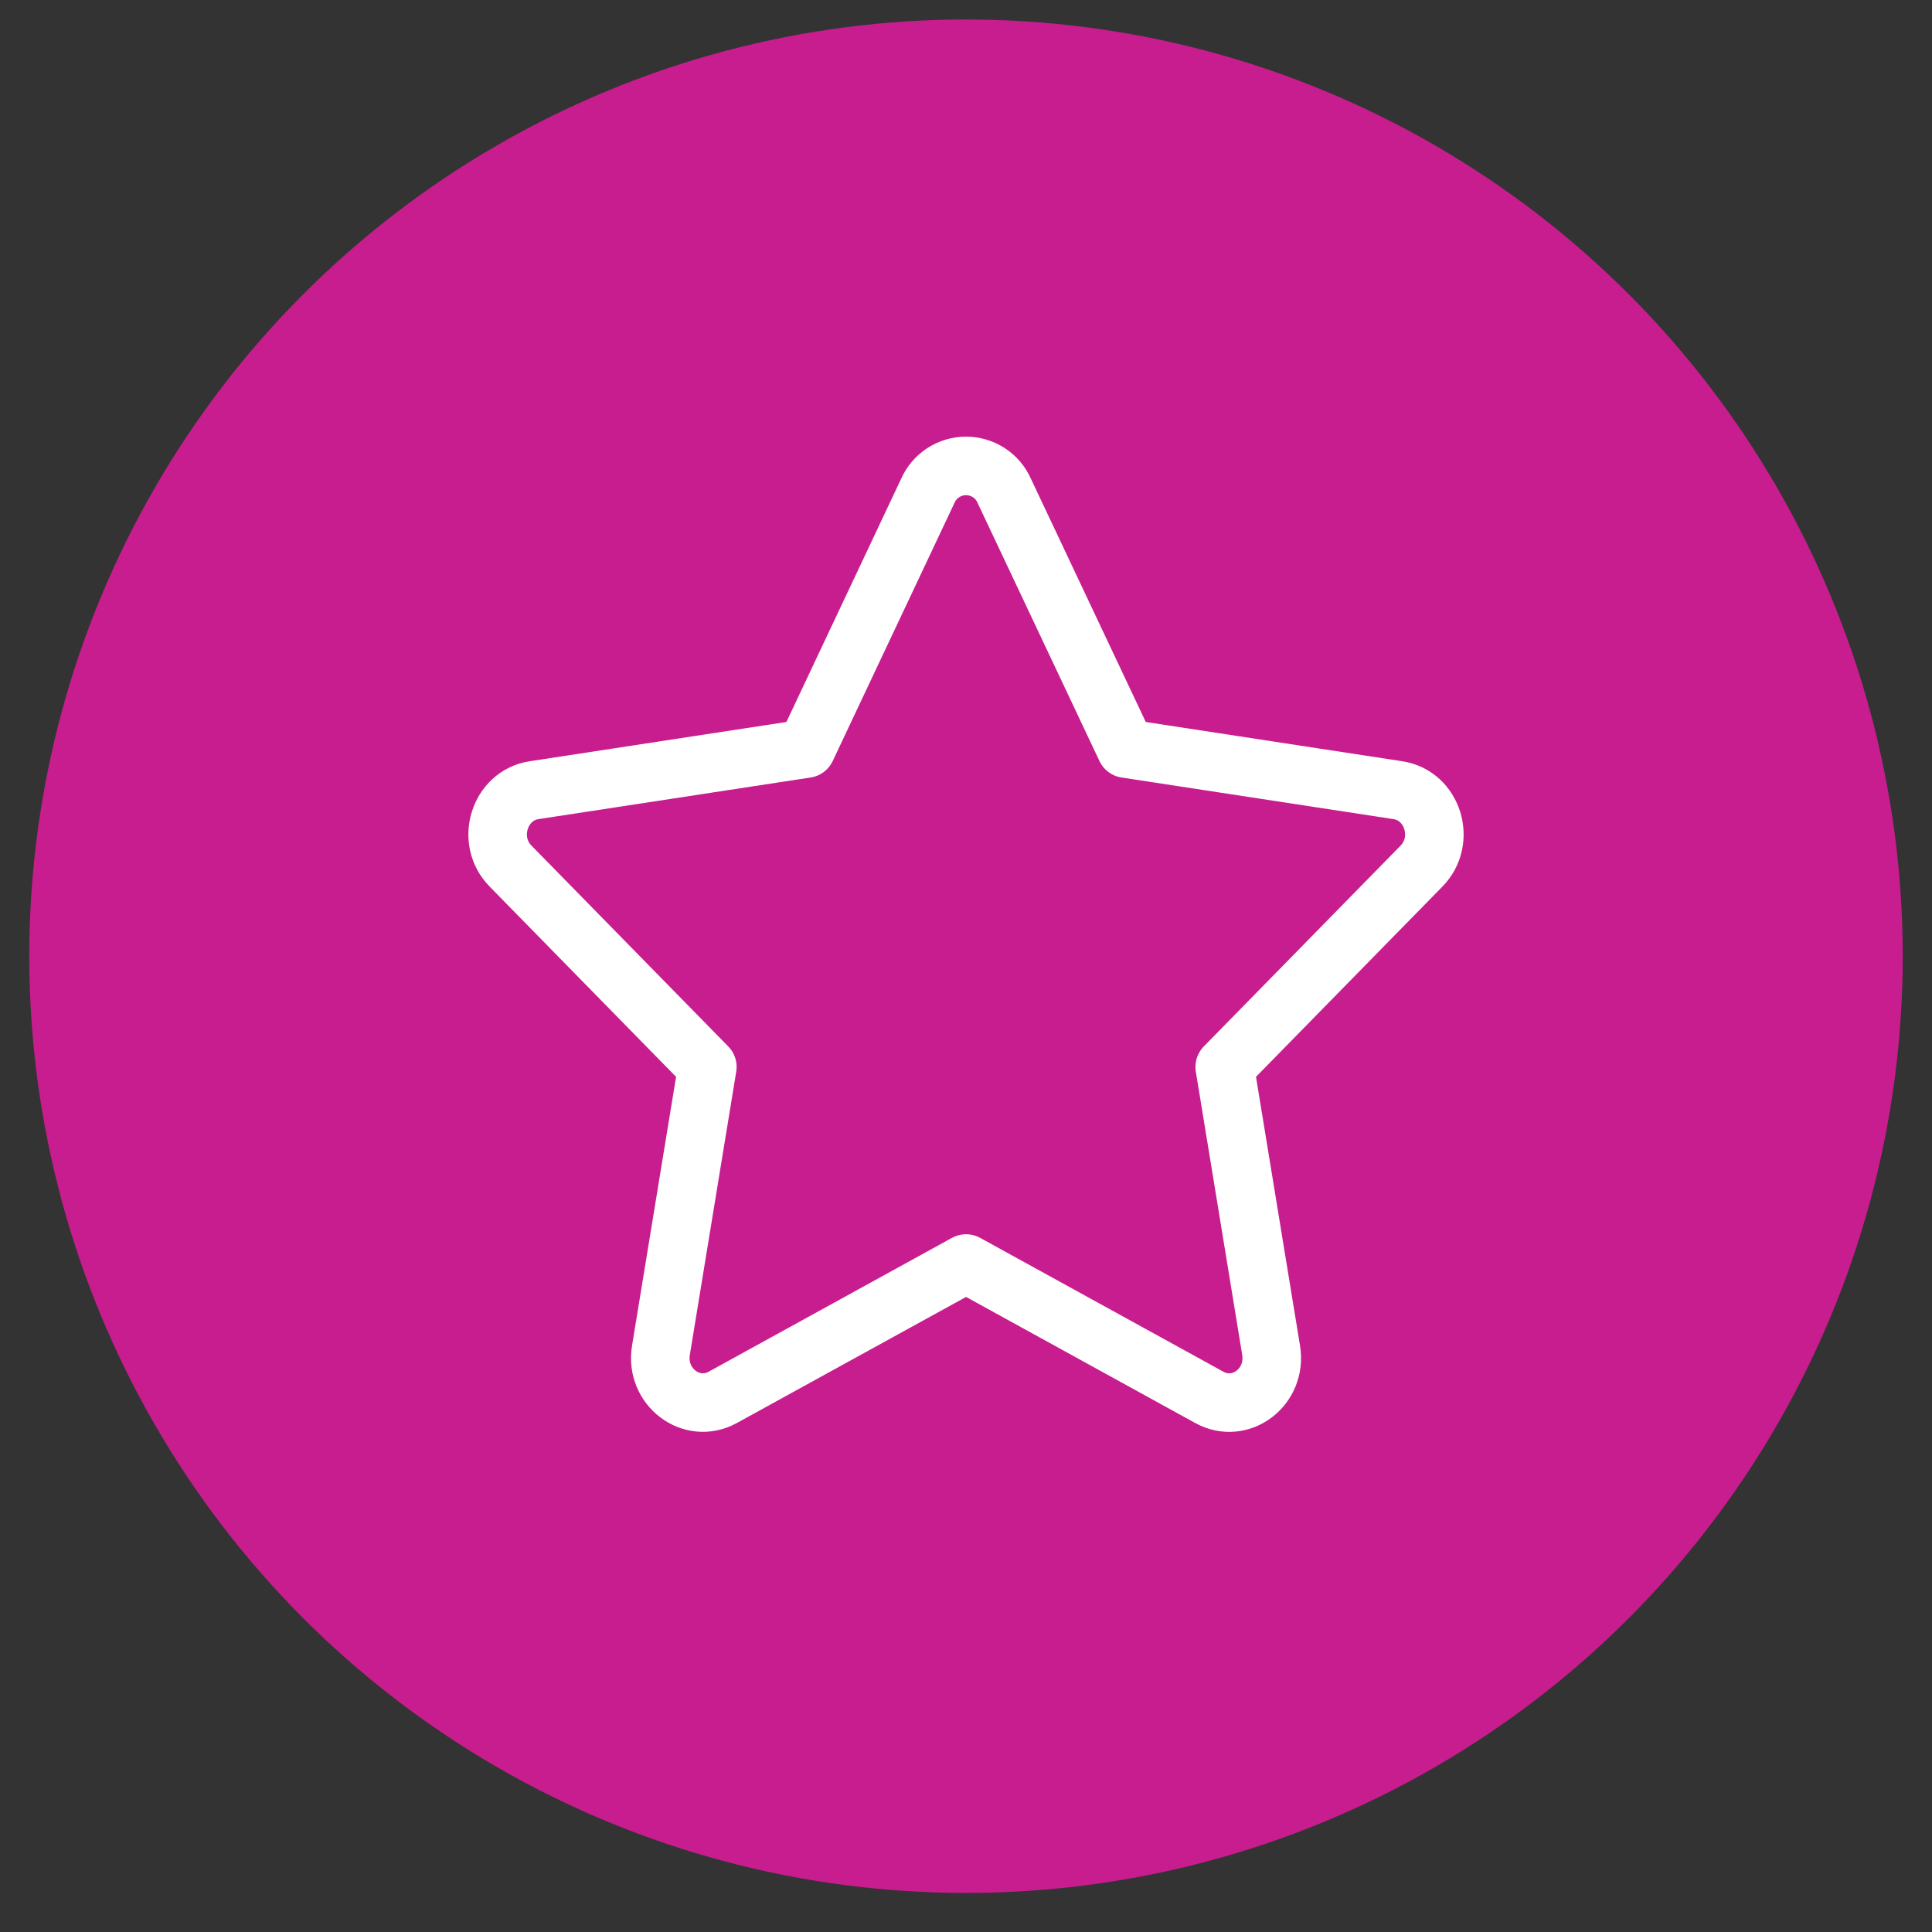
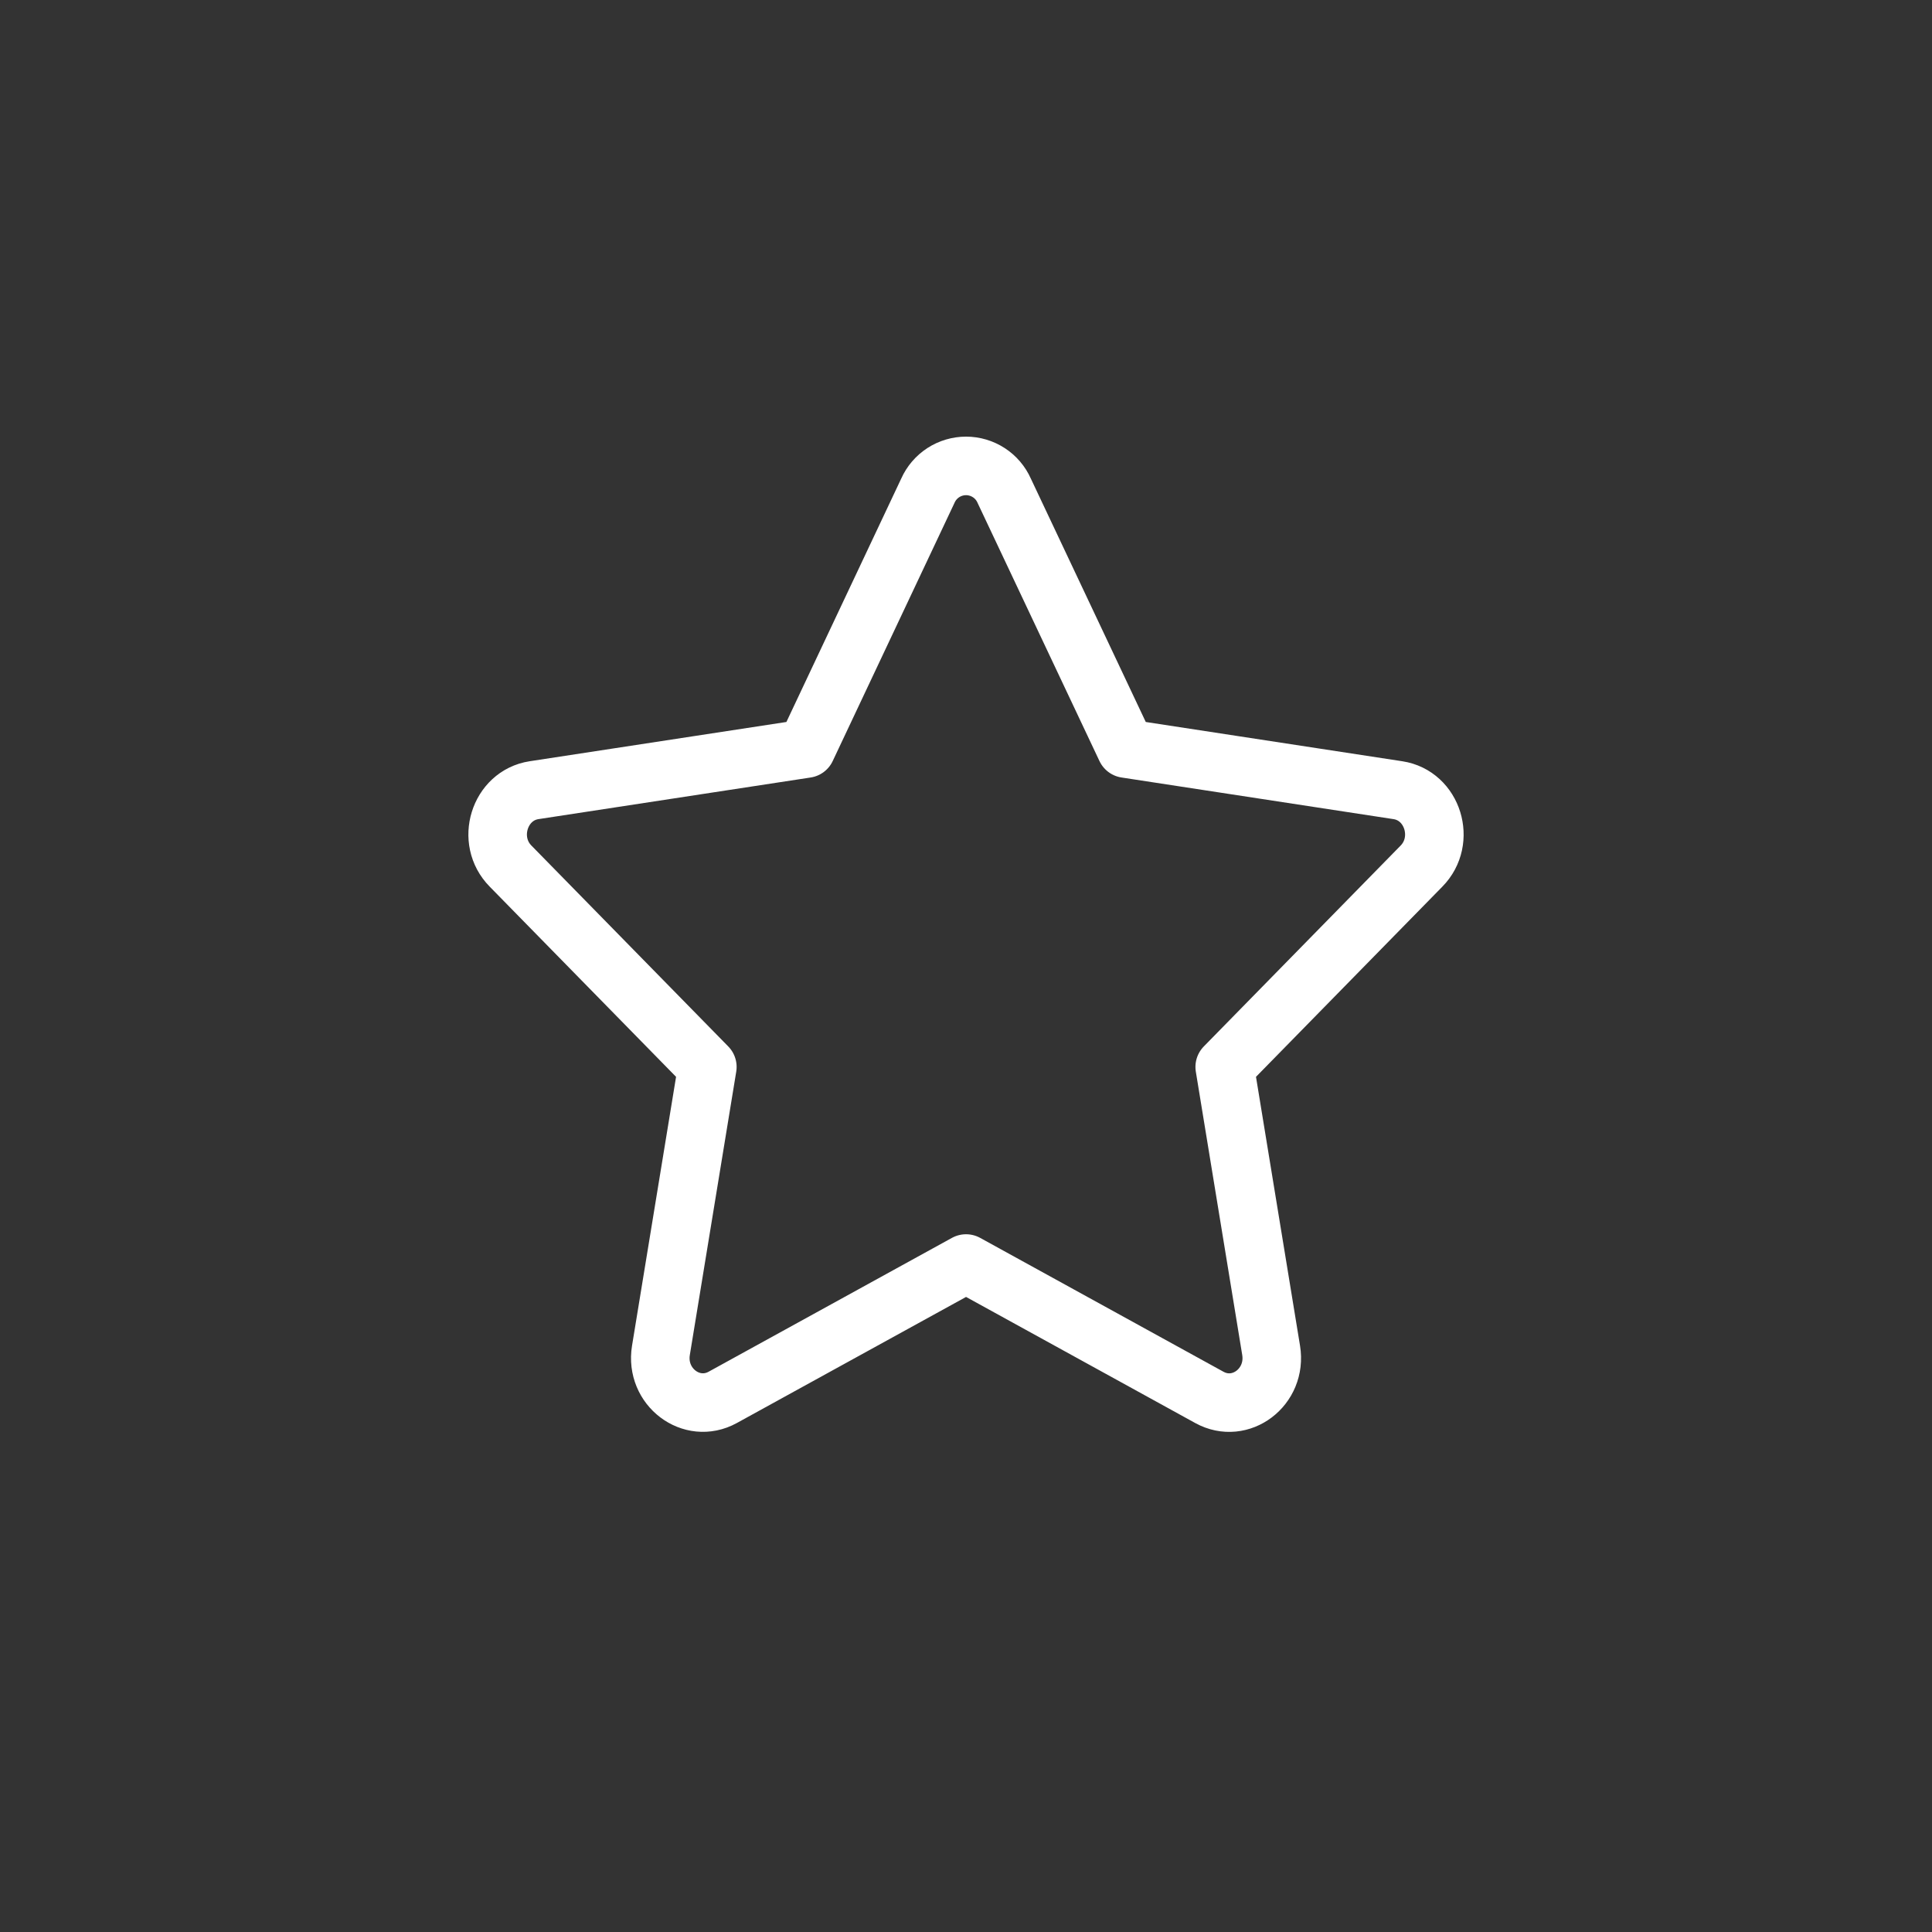
<svg xmlns="http://www.w3.org/2000/svg" width="33" height="33" viewBox="0 0 33 33" fill="none">
  <rect x="0" y="0" width="33" height="33" fill="#333333" stroke="none" />
-   <circle cx="16.5" cy="16.333" r="16" fill="#C71D8E" />
  <path d="M13.771 12.786L15.849 8.381C15.905 8.255 15.997 8.148 16.112 8.073C16.228 7.998 16.363 7.958 16.501 7.958C16.638 7.958 16.773 7.998 16.889 8.073C17.005 8.148 17.096 8.255 17.152 8.381L19.232 12.786L23.877 13.497C24.474 13.588 24.711 14.357 24.279 14.795L20.919 18.224L21.712 23.066C21.813 23.688 21.191 24.163 20.656 23.868L16.501 21.582L12.345 23.868C11.812 24.161 11.188 23.688 11.289 23.066L12.082 18.224L8.722 14.795C8.288 14.357 8.528 13.588 9.122 13.497L13.771 12.786Z" stroke="white" stroke-linecap="round" stroke-linejoin="round" />
</svg>